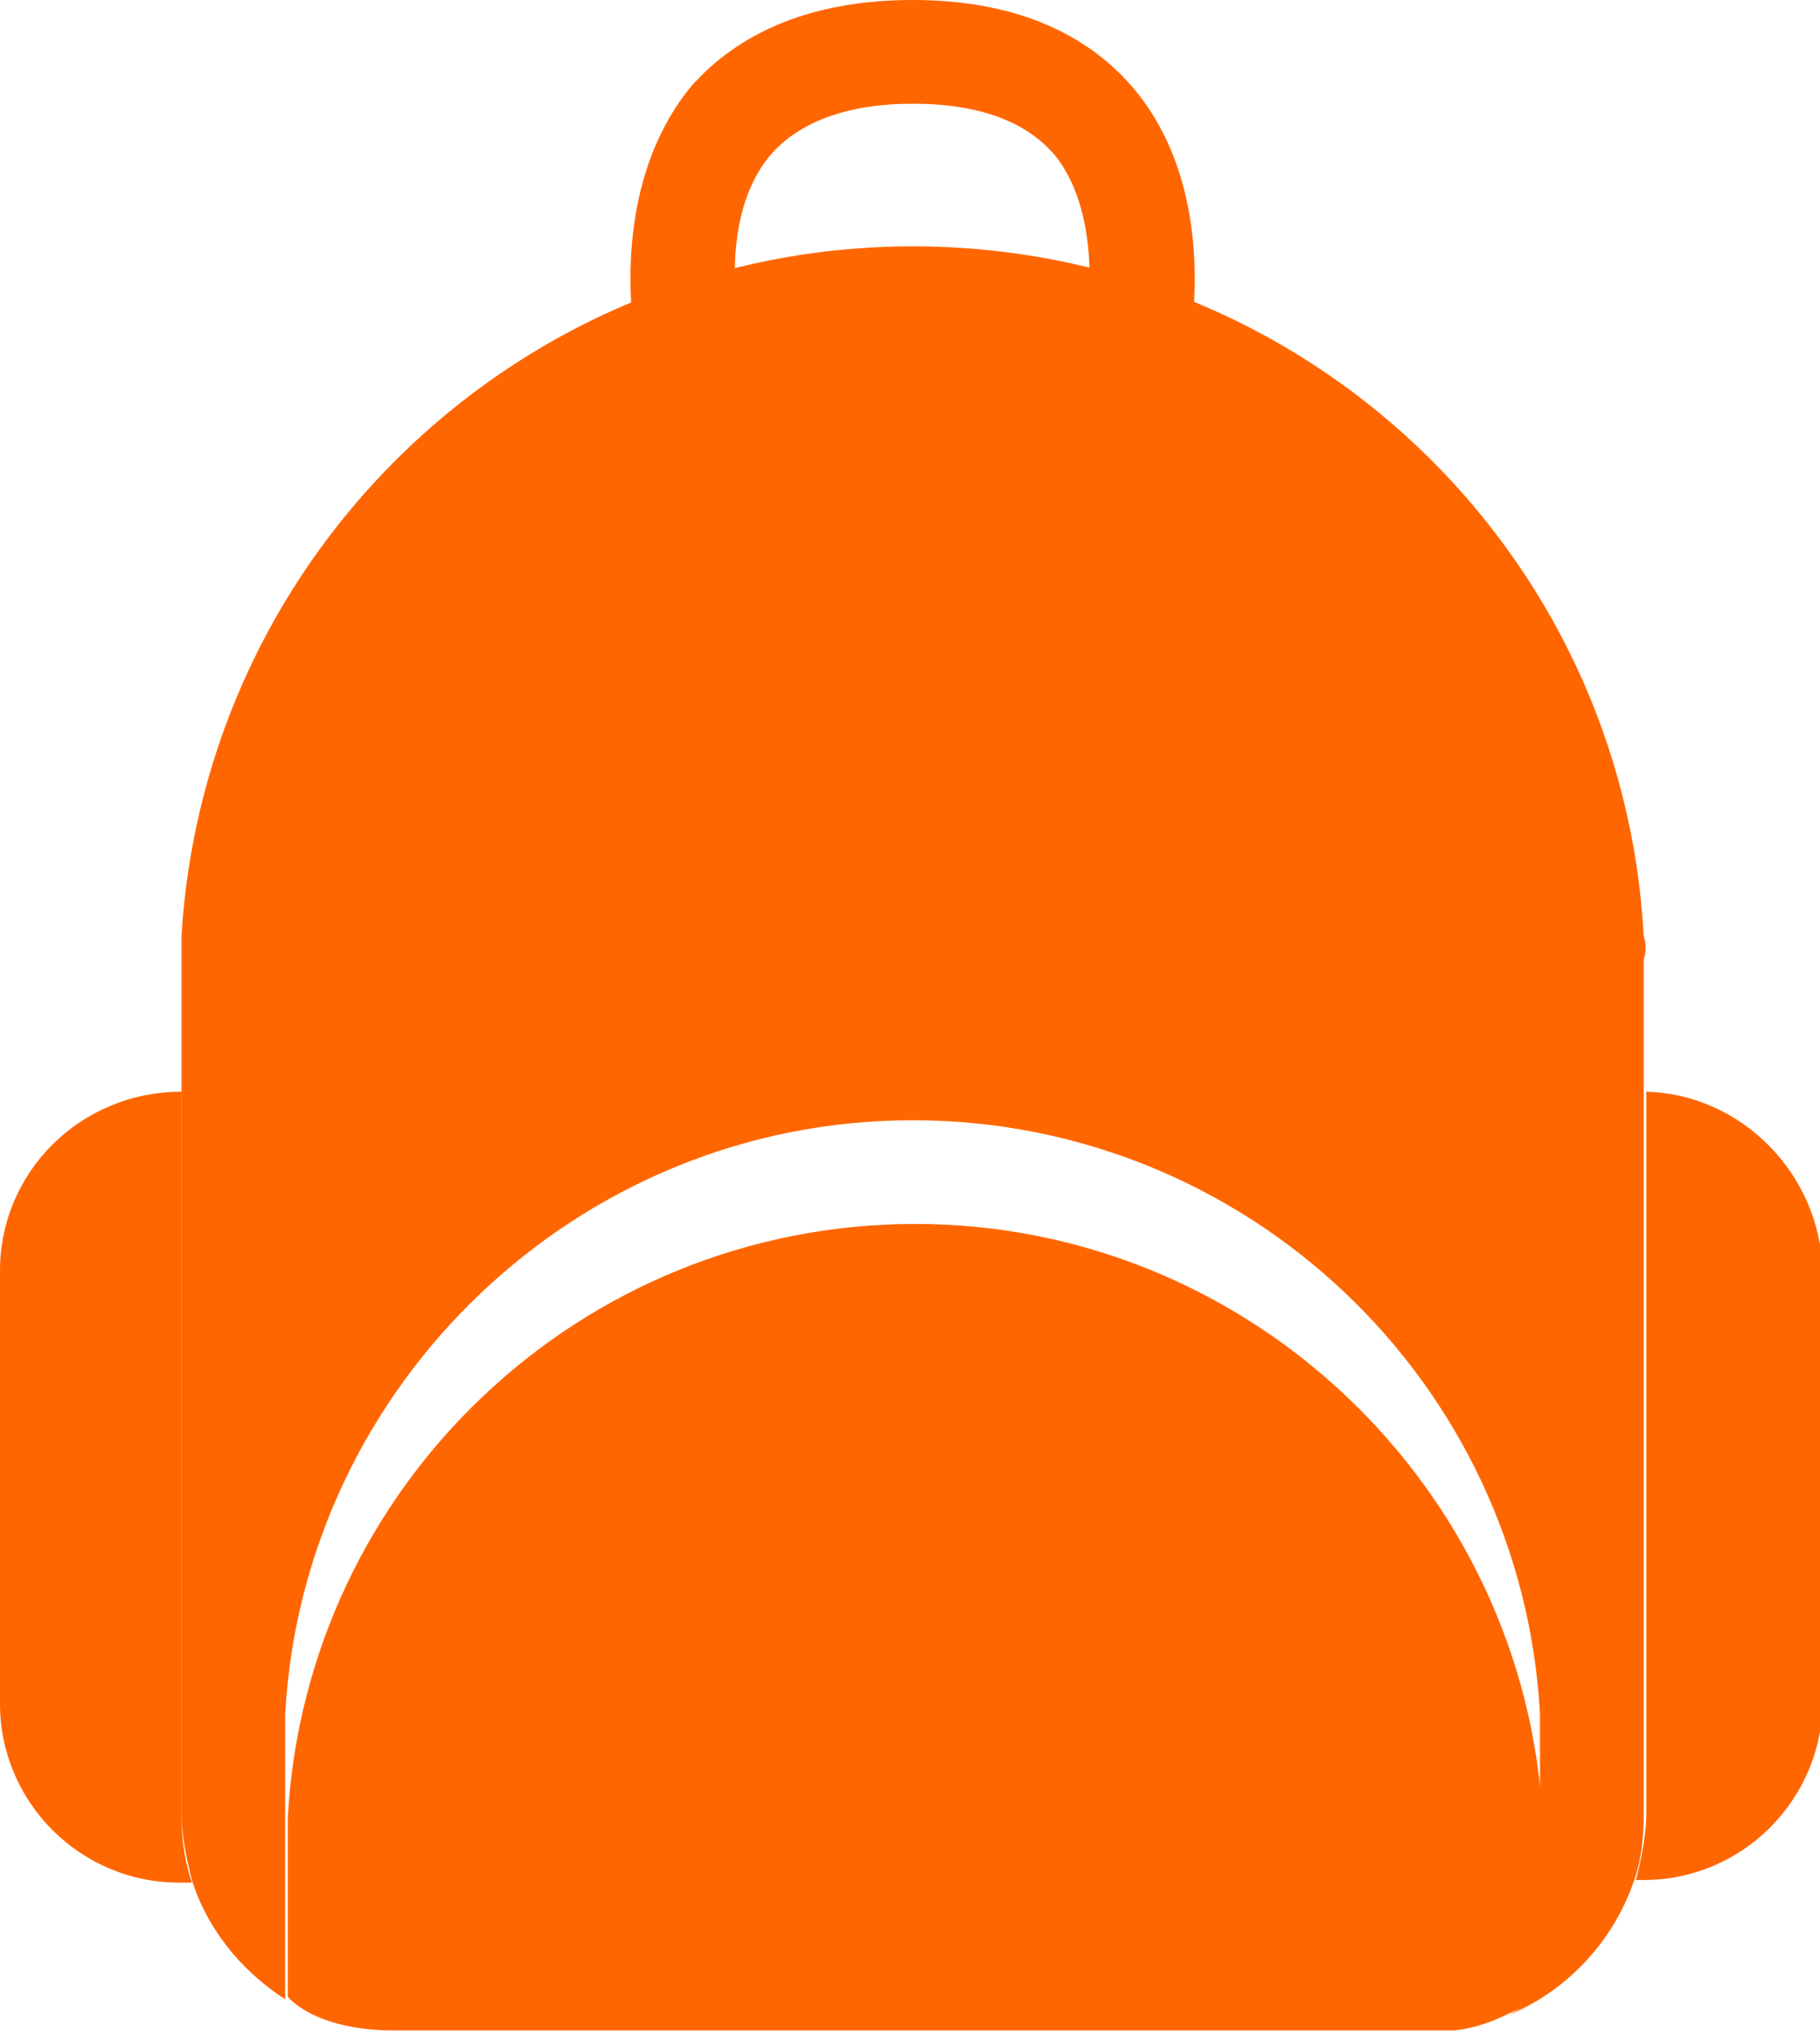
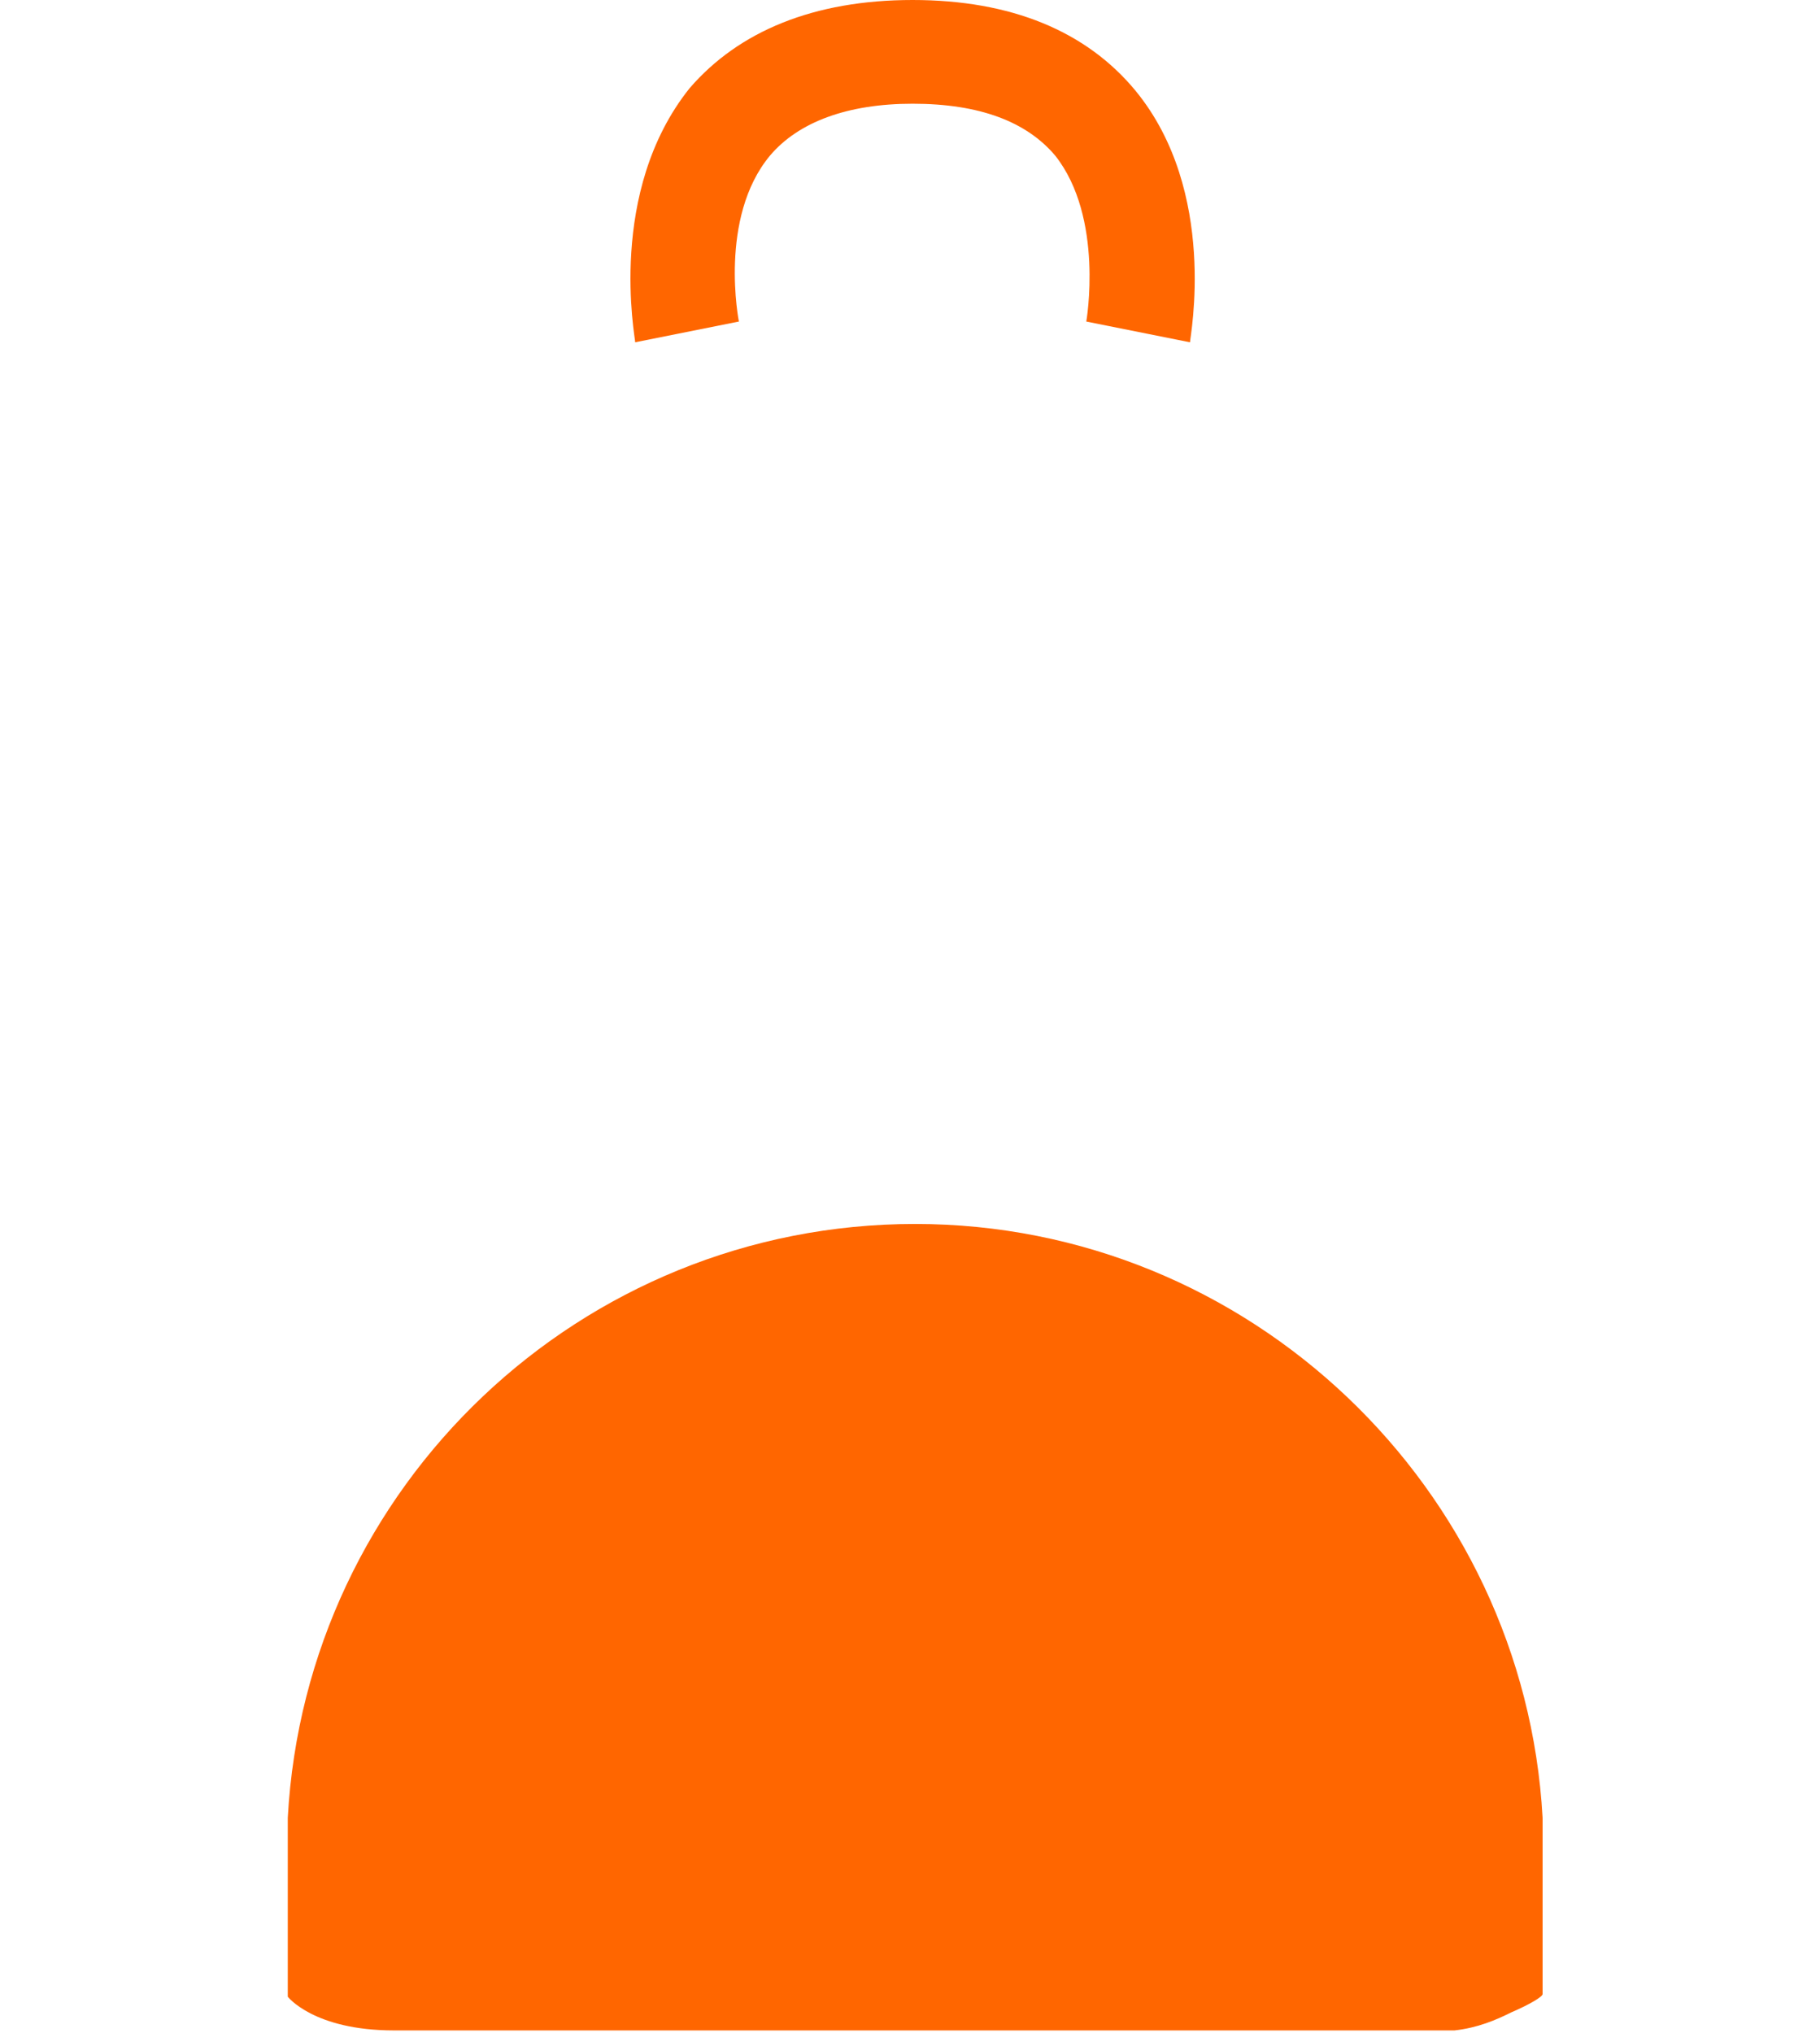
<svg xmlns="http://www.w3.org/2000/svg" version="1.1" id="object" x="0px" y="0px" viewBox="0 0 70.2 78.4" style="enable-background:new 0 0 70.2 78.4;" xml:space="preserve">
  <style type="text/css">
	.st0{fill:#FF6600;}
</style>
  <g>
    <g>
      <g>
        <path class="st0" d="M45.9,13.2l-4-0.8c0,0,0.7-4-1.2-6.4c-1.1-1.3-2.9-2-5.5-2c-2.5,0-4.4,0.7-5.5,2c-2,2.4-1.2,6.4-1.2,6.4     l-4,0.8c0-0.2-1.1-5.8,2.1-9.8C28.5,1.2,31.4,0,35.2,0c3.8,0,6.7,1.2,8.6,3.5C47,7.4,45.9,13,45.9,13.2z" />
        <g>
-           <path class="st0" d="M7,42.1C6.9,42.1,6.9,42.1,7,42.1c-3.9,0-7,3.1-7,6.9v16.7c0,3.8,3.1,6.9,6.9,6.9c0.2,0,0.3,0,0.5,0      C7.1,71.7,7,70.9,7,69.9V42.1z" />
-           <path class="st0" d="M63.5,42.1v27.8c0,0.9-0.2,1.8-0.4,2.6c0.1,0,0.2,0,0.3,0c3.8,0,6.9-3.1,6.9-6.9V49      C70.2,45.3,67.2,42.2,63.5,42.1z" />
-         </g>
+           </g>
      </g>
      <g>
-         <path class="st0" d="M63.4,36.1C62.6,21.2,50.3,9.5,35.2,9.5C20.2,9.5,7.9,21.2,7,36.1c0,0.3,0,0.6,0,0.9v5.1v27.8     c0,0.9,0.2,1.8,0.4,2.6C8,74.4,9.3,76,11,77.1v0v-6.1v-4.1c0-0.3,0-0.5,0-0.8c0.7-12.7,11.3-22.9,24.2-22.9     c12.9,0,23.5,10.1,24.2,22.9c0,0.3,0,0.5,0,0.8v4.1v6V77c0,0-0.5,0.3-1.2,0.7c2.2-0.9,4-2.8,4.8-5.1c0.3-0.8,0.4-1.7,0.4-2.6     V42.1V37C63.5,36.7,63.5,36.4,63.4,36.1z" />
-         <path class="st0" d="M59.5,76.9v-6c0-0.3,0-0.5,0-0.8c-0.7-12.7-11.3-22.9-24.2-22.9c-12.9,0-23.5,10.1-24.2,22.9     c0,0.3,0,0.5,0,0.8V77c0,0,1,1.3,4.1,1.3c0.1,0,0.2,0,0.2,0h39.8c0,0,0.1,0,0.1,0c0.1,0,0.2,0,0.3,0c0.2,0,0.4,0,0.5,0     c0,0,0,0,0,0c0.9-0.1,1.6-0.4,2.2-0.7C59,77.3,59.5,77,59.5,76.9L59.5,76.9z" />
+         <path class="st0" d="M59.5,76.9v-6c0-0.3,0-0.5,0-0.8c-0.7-12.7-11.3-22.9-24.2-22.9c-12.9,0-23.5,10.1-24.2,22.9     c0,0.3,0,0.5,0,0.8V77c0,0,1,1.3,4.1,1.3c0.1,0,0.2,0,0.2,0h39.8c0,0,0.1,0,0.1,0c0.1,0,0.2,0,0.3,0c0.2,0,0.4,0,0.5,0     c0,0,0,0,0,0c0.9-0.1,1.6-0.4,2.2-0.7C59,77.3,59.5,77,59.5,76.9L59.5,76.9" />
      </g>
    </g>
  </g>
</svg>